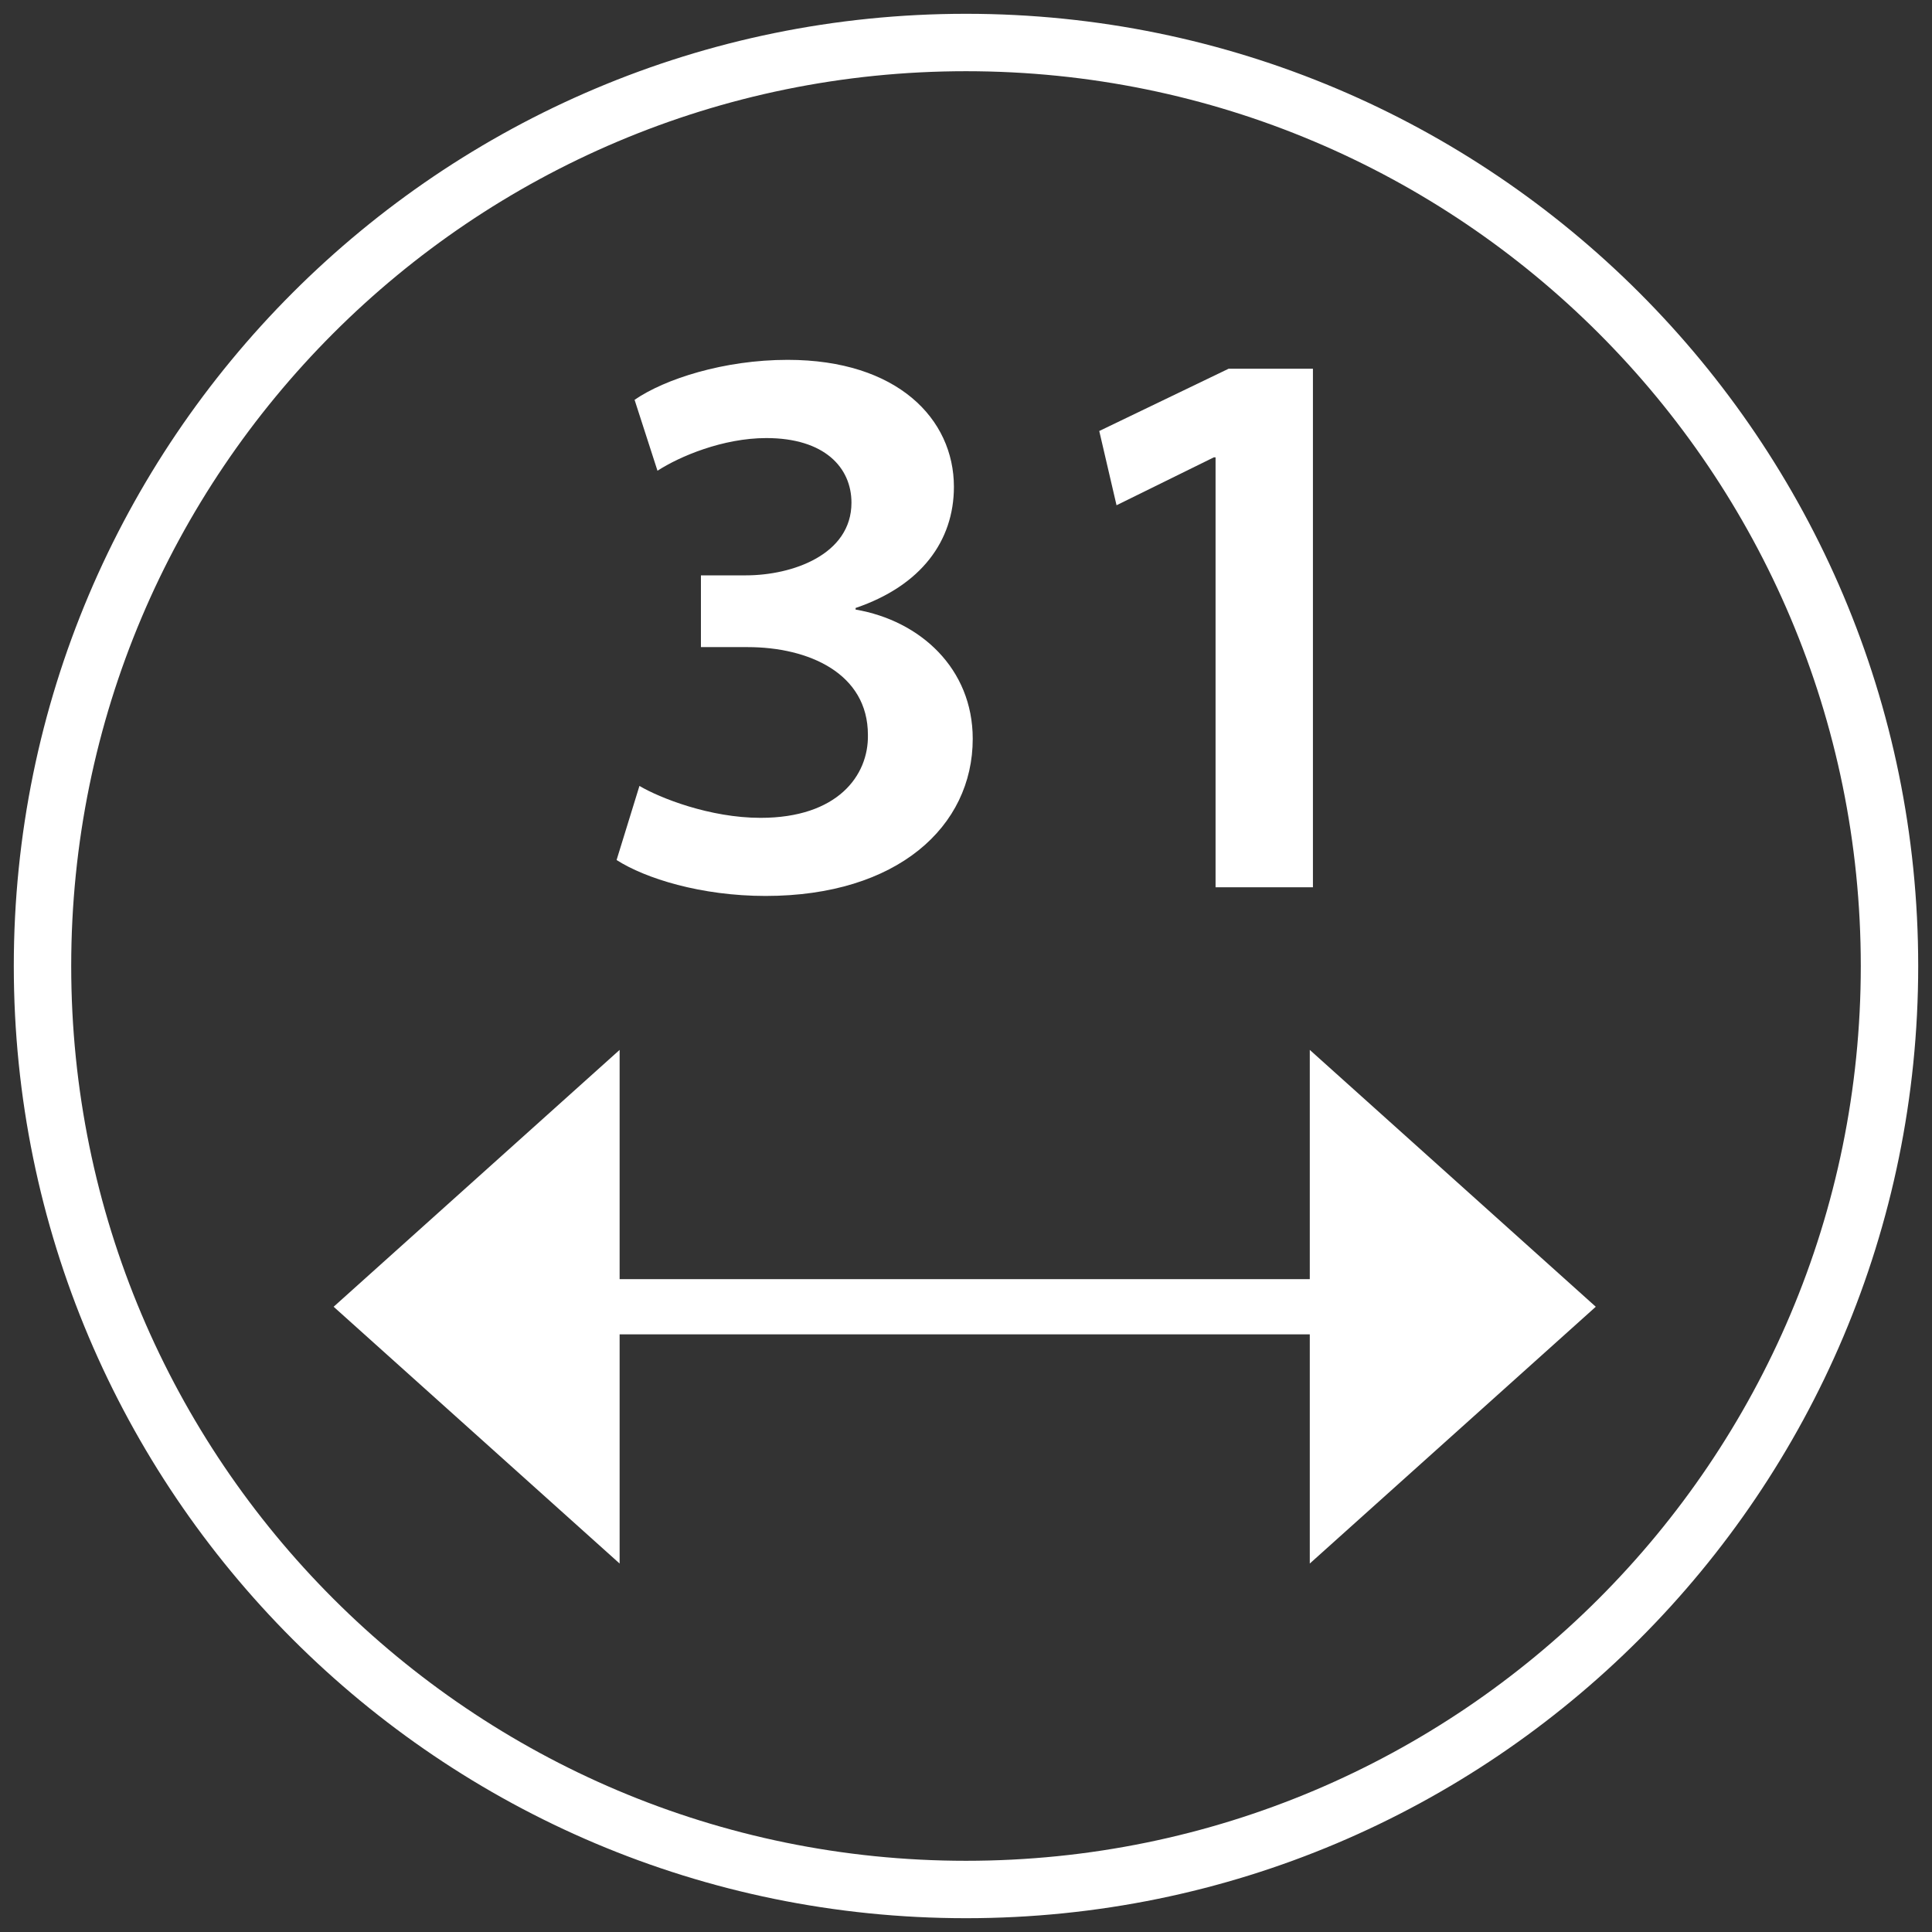
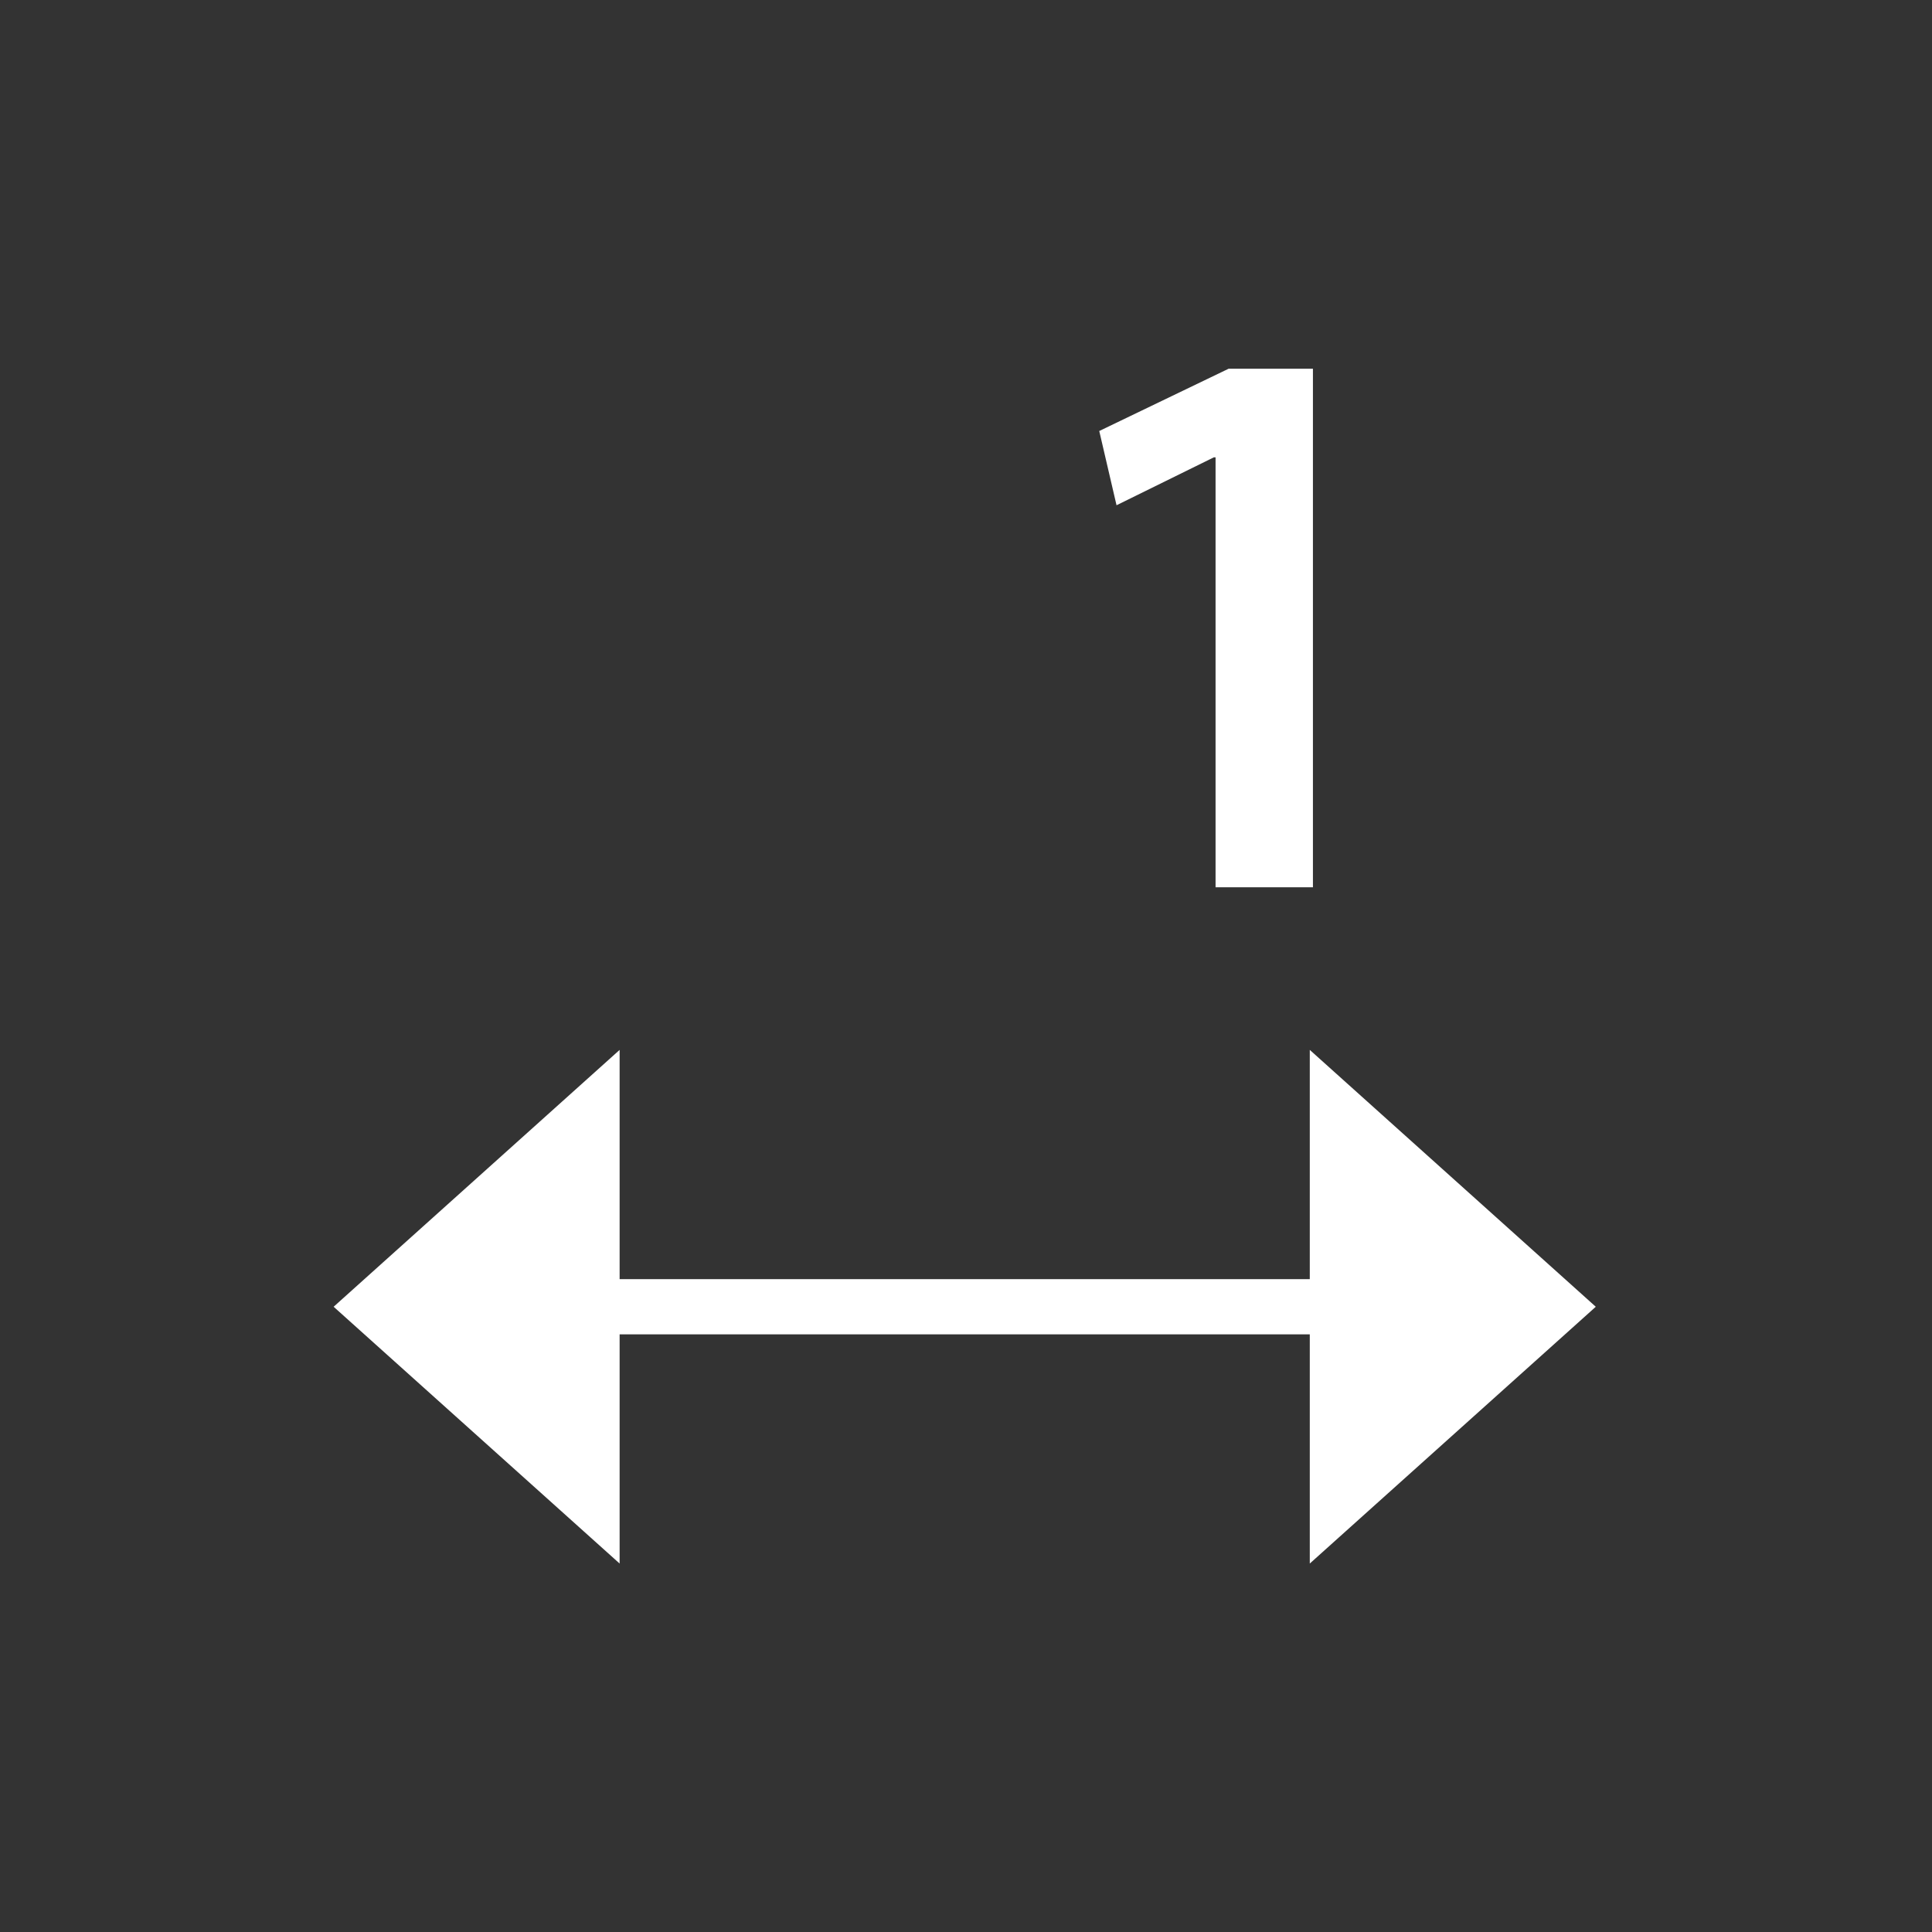
<svg xmlns="http://www.w3.org/2000/svg" version="1.1" id="Capa_1" x="0px" y="0px" viewBox="0 0 35 35" style="enable-background:new 0 0 35 35;" xml:space="preserve">
  <rect x="0" y="0" width="35" height="35" fill="#333333" stroke="none" />
  <g>
    <g>
-       <path style="fill:#FFFFFF;" d="M11.584,14.238c0.37,0.218,1.276,0.578,2.195,0.578c1.393,0,1.958-0.765,1.944-1.503    c0-1.112-1.069-1.59-2.179-1.59h-0.846v-1.3h0.814c0.846,0,1.913-0.377,1.913-1.316c0-0.637-0.488-1.171-1.542-1.171    c-0.786,0-1.572,0.332-1.972,0.592l-0.415-1.285c0.548-0.377,1.617-0.724,2.773-0.724c1.988,0,3.012,1.07,3.012,2.3    c0,0.98-0.593,1.791-1.781,2.195v0.029c1.173,0.201,2.122,1.07,2.122,2.341c0,1.59-1.365,2.847-3.753,2.847    c-1.17,0-2.18-0.318-2.699-0.651L11.584,14.238z" />
      <path style="fill:#FFFFFF;" d="M22.022,8.285h-0.032l-1.763,0.868l-0.313-1.345l2.343-1.128h1.528v9.394h-1.764V8.285z" />
    </g>
    <g>
      <polygon style="fill:#FFFFFF;" points="11.225,28.325 6.044,23.673 11.225,19.02   " />
      <polygon style="fill:#FFFFFF;" points="23.728,19.02 28.909,23.673 23.728,28.325   " />
      <line style="fill:none;stroke:#FFFFFF;stroke-miterlimit:10;" x1="9.632" y1="23.673" x2="25.321" y2="23.673" />
    </g>
  </g>
-   <path style="fill:#FFFFFF;" d="M34.75,17.5c0,9.527-7.723,17.25-17.25,17.25S0.25,27.027,0.25,17.5S7.973,0.25,17.5,0.25  S34.75,7.973,34.75,17.5z M17.5,1.29C8.548,1.29,1.29,8.548,1.29,17.5S8.548,33.71,17.5,33.71s16.21-7.257,16.21-16.21  S26.452,1.29,17.5,1.29z" />
</svg>